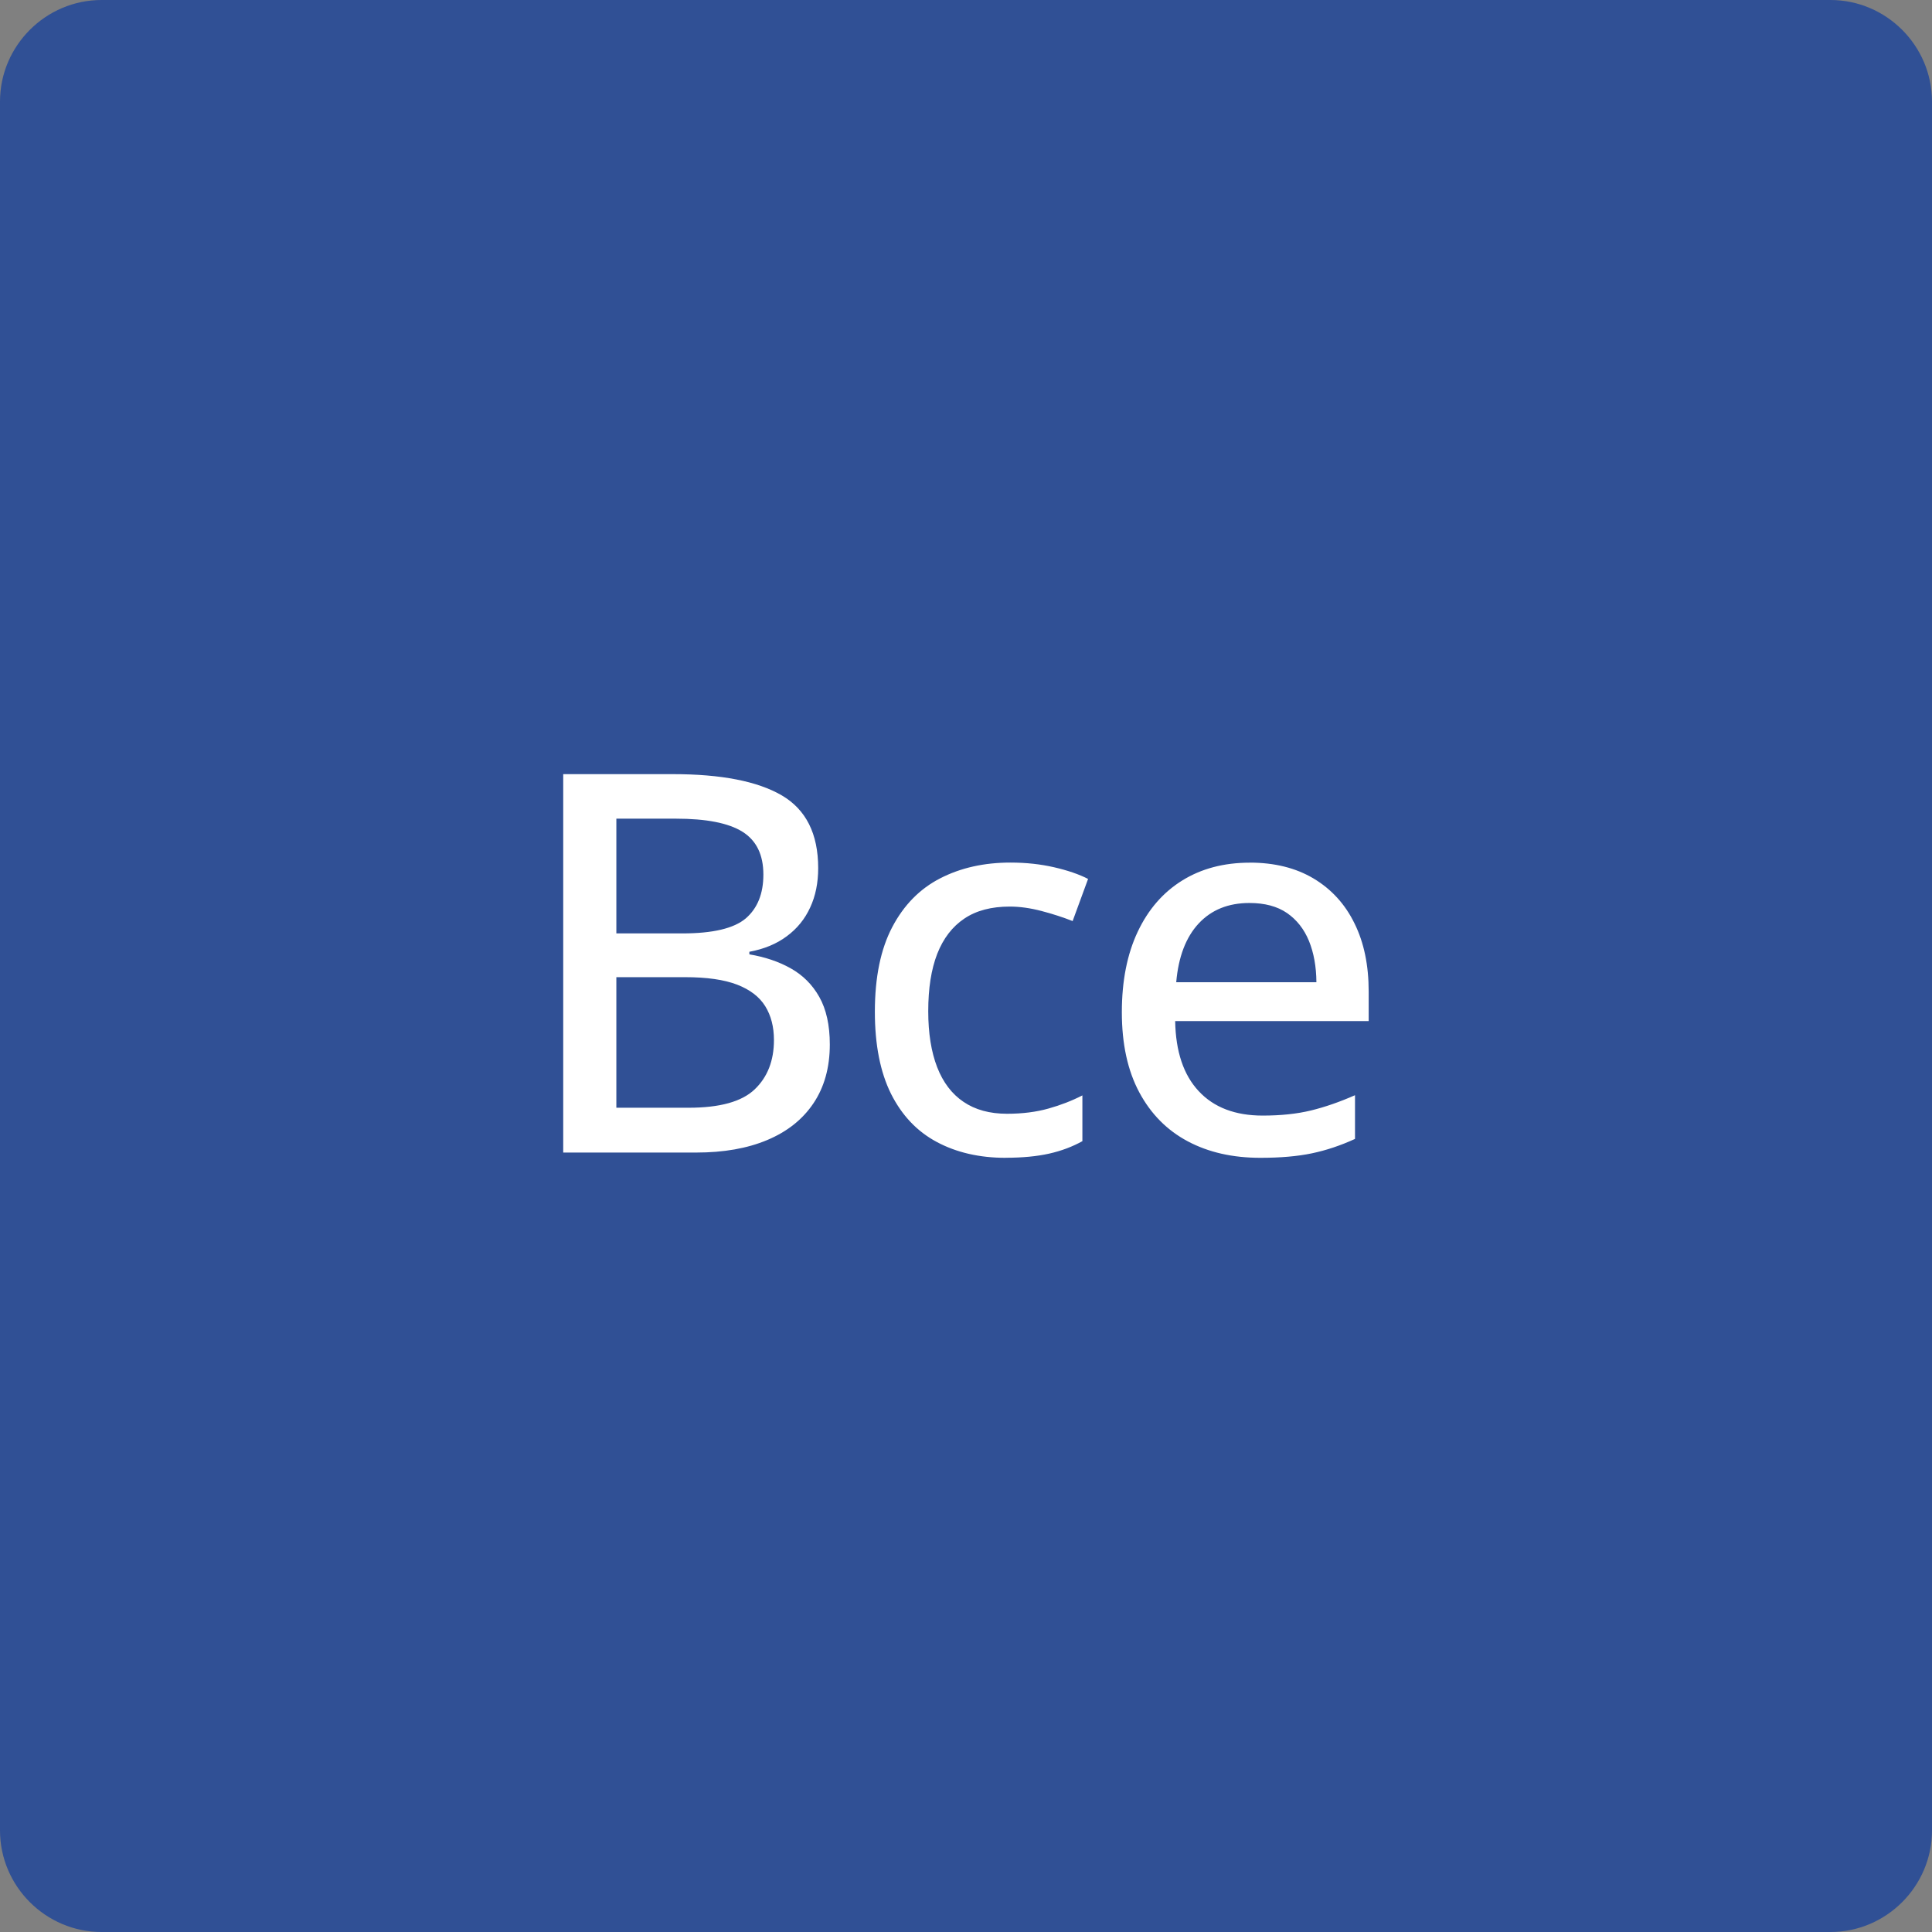
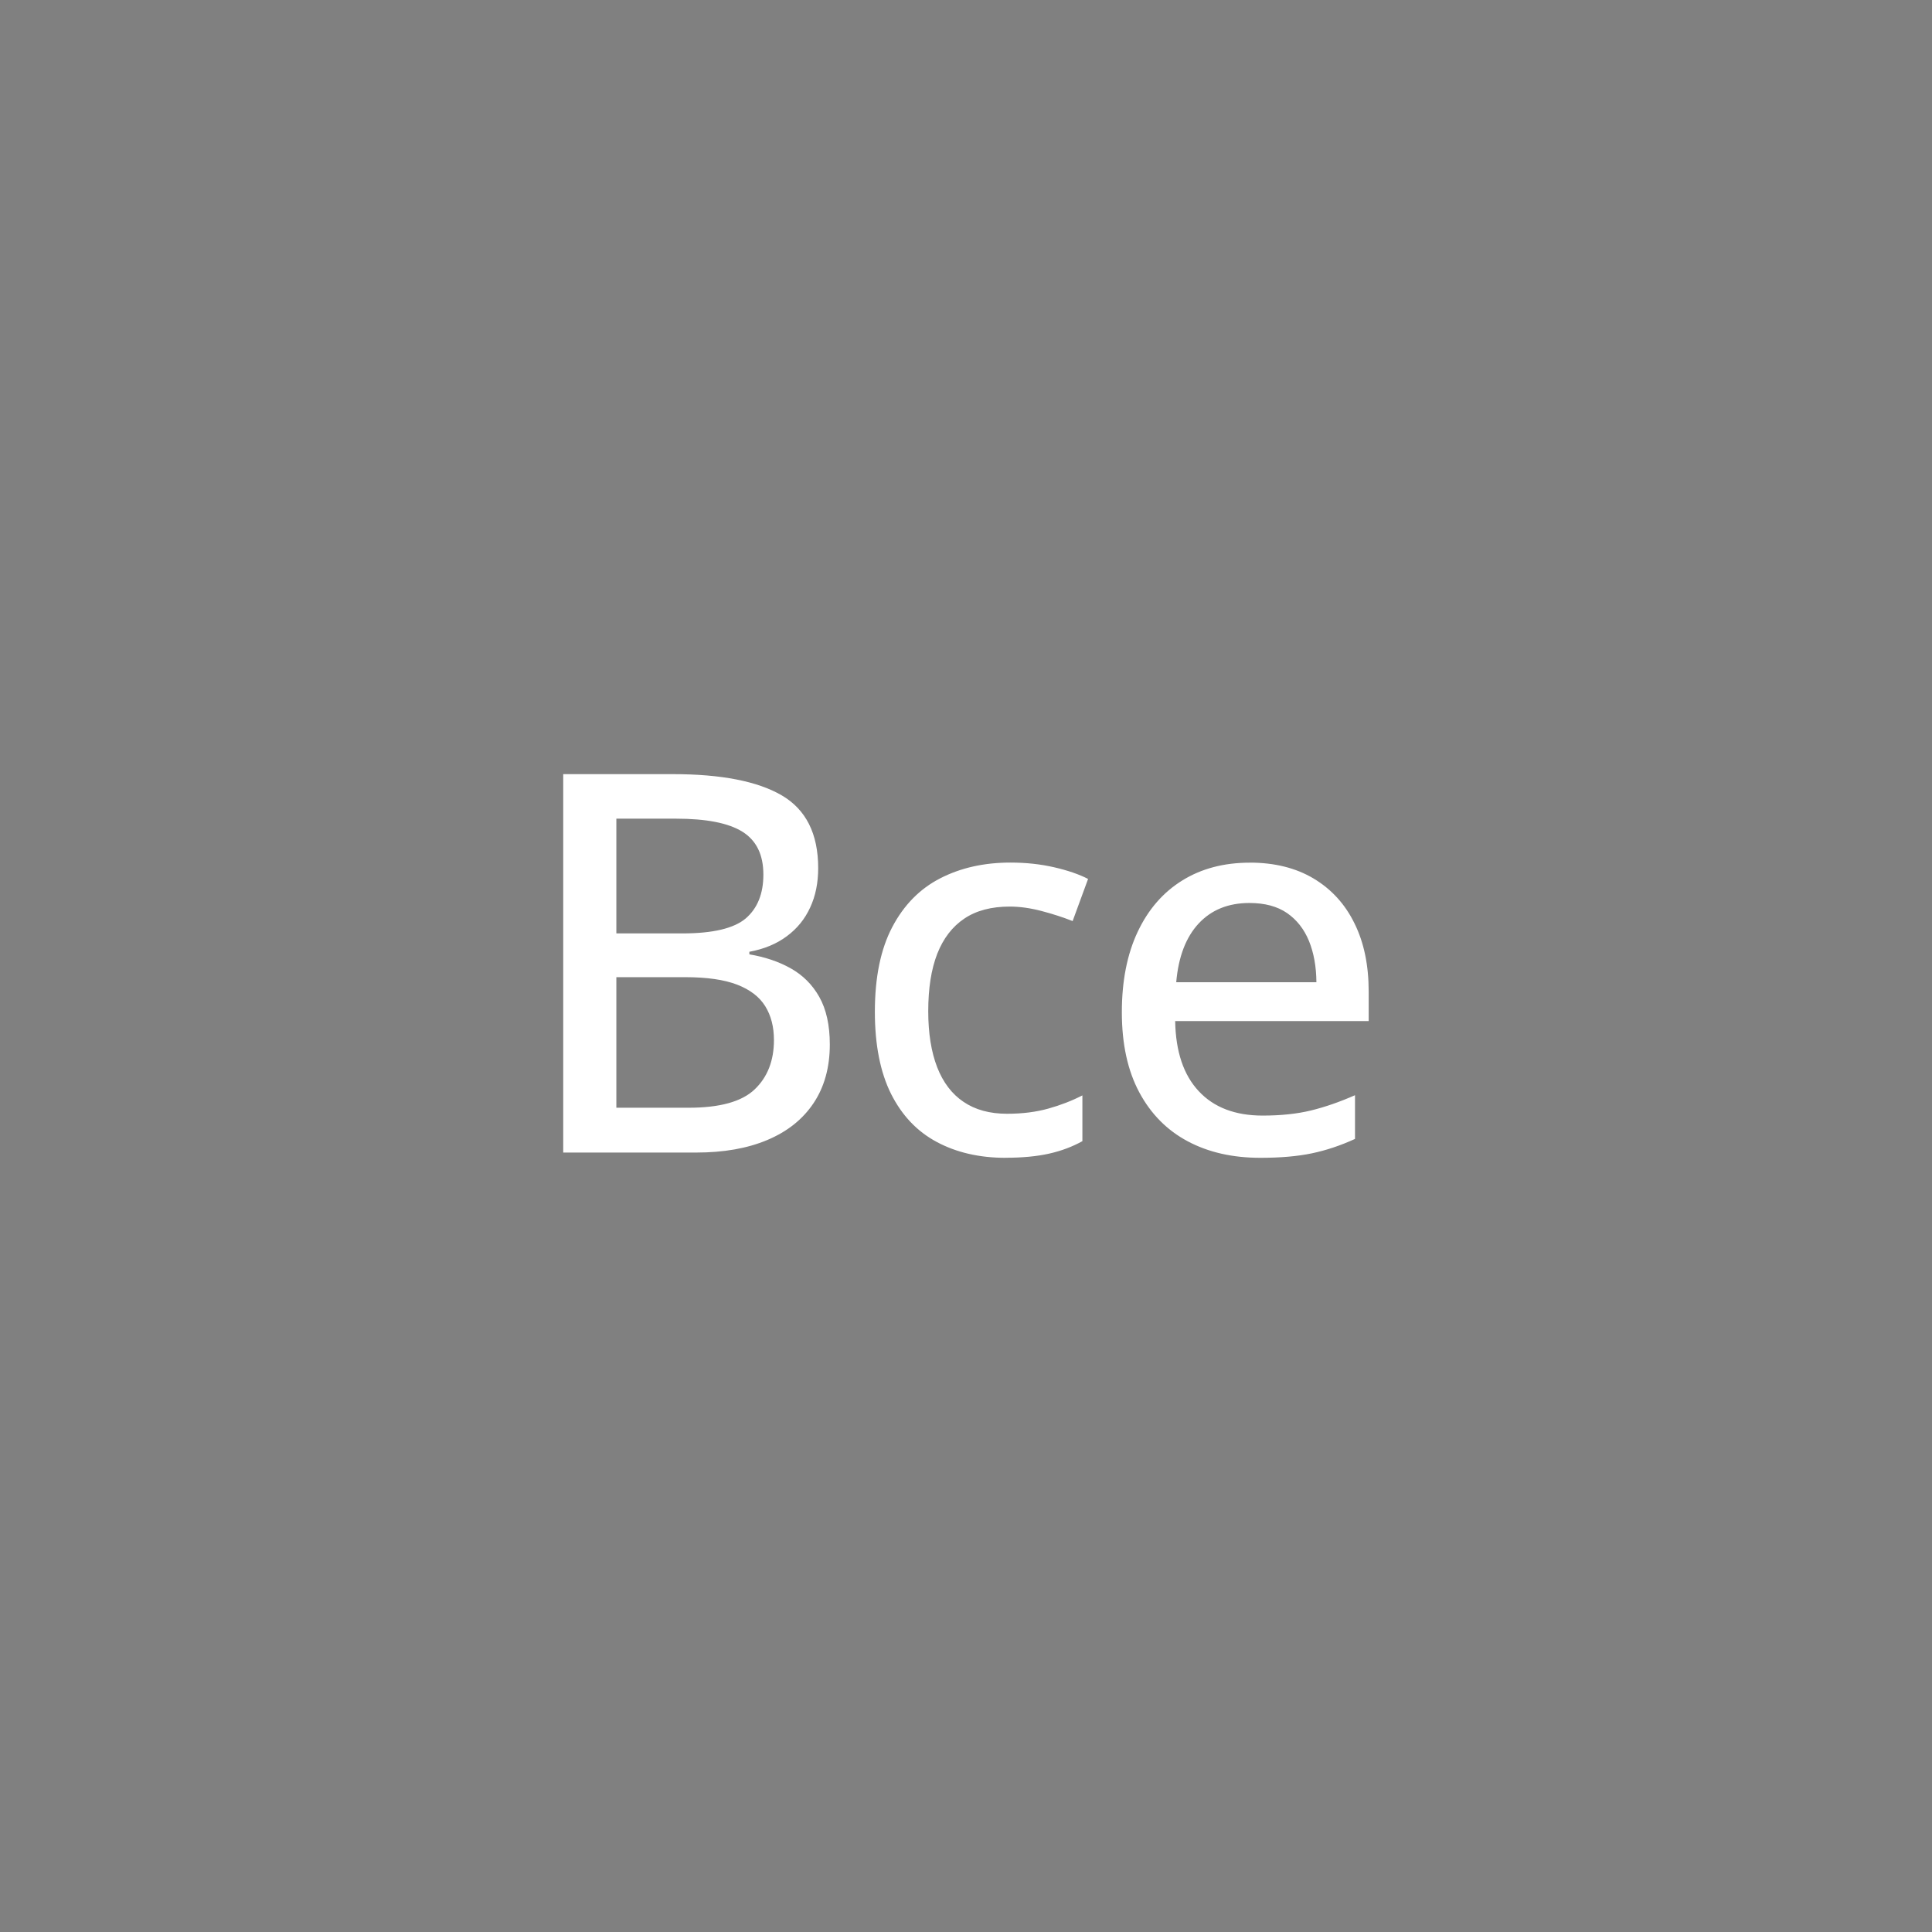
<svg xmlns="http://www.w3.org/2000/svg" xml:space="preserve" width="47.545mm" height="47.545mm" style="shape-rendering:geometricPrecision; text-rendering:geometricPrecision; image-rendering:optimizeQuality; fill-rule:evenodd; clip-rule:evenodd" viewBox="0 0 403.95 403.95">
  <rect x="0" y="0" width="403.95" height="403.95" fill="#808080" stroke="none" />
  <defs>
    <style type="text/css">  .fil0 {fill:#305095} .fil1 {fill:white;fill-rule:nonzero}  </style>
  </defs>
  <g id="Слой_x0020_1">
    <g id="_2314709122192">
-       <path class="fil0" d="M21.24 0l361.47 0c11.68,0 21.24,9.56 21.24,21.24l0 361.47c0,11.68 -9.56,21.24 -21.24,21.24l-361.47 0c-11.68,0 -21.24,-9.56 -21.24,-21.24l0 -361.47c0,-11.68 9.56,-21.24 21.24,-21.24z" />
      <path class="fil1" d="M117.77 161.86l22.94 0c10.06,0 17.65,1.48 22.73,4.43 5.08,2.97 7.63,8.03 7.63,15.22 0,3.07 -0.55,5.82 -1.68,8.24 -1.11,2.42 -2.73,4.41 -4.88,6 -2.12,1.59 -4.73,2.68 -7.83,3.25l0 0.54c3.23,0.54 6.13,1.51 8.64,2.92 2.53,1.42 4.53,3.4 5.98,5.98 1.46,2.59 2.2,5.89 2.2,9.94 0,4.82 -1.15,8.92 -3.42,12.3 -2.27,3.38 -5.49,5.93 -9.66,7.68 -4.16,1.75 -9.11,2.62 -14.85,2.62l-27.81 0 0 -79.12zm11.1 33.3l13.8 0c6.39,0 10.8,-1.05 13.26,-3.14 2.44,-2.11 3.68,-5.15 3.68,-9.16 0,-4.16 -1.46,-7.13 -4.38,-8.96 -2.94,-1.83 -7.57,-2.73 -13.91,-2.73l-12.45 0 0 23.99zm0 9.14l0 27.31 15.09 0c6.54,0 11.14,-1.27 13.83,-3.84 2.68,-2.55 4.03,-6 4.03,-10.32 0,-2.75 -0.61,-5.1 -1.81,-7.05 -1.22,-1.98 -3.18,-3.47 -5.87,-4.52 -2.72,-1.05 -6.35,-1.57 -10.93,-1.57l-14.33 0zm81.39 37.78c-5.48,0 -10.29,-1.11 -14.39,-3.31 -4.12,-2.2 -7.29,-5.54 -9.57,-10.07 -2.25,-4.52 -3.38,-10.25 -3.38,-17.16 0,-7.22 1.22,-13.11 3.64,-17.71 2.42,-4.6 5.76,-8 10.03,-10.19 4.28,-2.2 9.18,-3.29 14.68,-3.29 3.25,0 6.3,0.33 9.12,0.98 2.82,0.65 5.21,1.46 7.11,2.44l-3.23 8.81c-2.03,-0.8 -4.19,-1.5 -6.52,-2.11 -2.33,-0.61 -4.54,-0.92 -6.63,-0.92 -3.82,0 -7,0.83 -9.49,2.51 -2.51,1.68 -4.4,4.14 -5.67,7.37 -1.26,3.25 -1.88,7.24 -1.88,12 0,4.6 0.63,8.5 1.86,11.69 1.24,3.19 3.08,5.62 5.52,7.26 2.44,1.66 5.47,2.49 9.1,2.49 3.21,0 6.1,-0.37 8.66,-1.09 2.57,-0.72 4.93,-1.64 7.09,-2.75l0 9.57c-2.09,1.16 -4.4,2.03 -6.93,2.6 -2.53,0.57 -5.58,0.87 -9.14,0.87zm51.04 -61.72c5.19,0 9.64,1.11 13.35,3.32 3.71,2.22 6.58,5.34 8.55,9.38 2,4.03 2.97,8.79 2.97,14.26l0 6.17 -40.46 0c0.11,6.37 1.75,11.27 4.93,14.66 3.16,3.4 7.63,5.1 13.35,5.1 3.79,0 7.17,-0.35 10.12,-1.07 2.95,-0.72 6.02,-1.79 9.2,-3.19l0 9.14c-2.99,1.37 -6,2.38 -9.01,3.01 -3.01,0.63 -6.61,0.94 -10.78,0.94 -5.78,0 -10.84,-1.14 -15.18,-3.45 -4.34,-2.31 -7.72,-5.73 -10.14,-10.25 -2.42,-4.53 -3.64,-10.1 -3.64,-16.73 0,-6.56 1.11,-12.15 3.31,-16.82 2.2,-4.67 5.3,-8.24 9.31,-10.73 4.01,-2.49 8.72,-3.73 14.13,-3.73zm-0.06 8.44c-4.41,0 -7.94,1.42 -10.62,4.29 -2.66,2.86 -4.23,6.96 -4.69,12.28l29.31 0c-0.02,-3.27 -0.55,-6.15 -1.55,-8.62 -1.02,-2.49 -2.55,-4.43 -4.58,-5.84 -2.03,-1.4 -4.65,-2.11 -7.87,-2.11z" />
    </g>
  </g>
</svg>